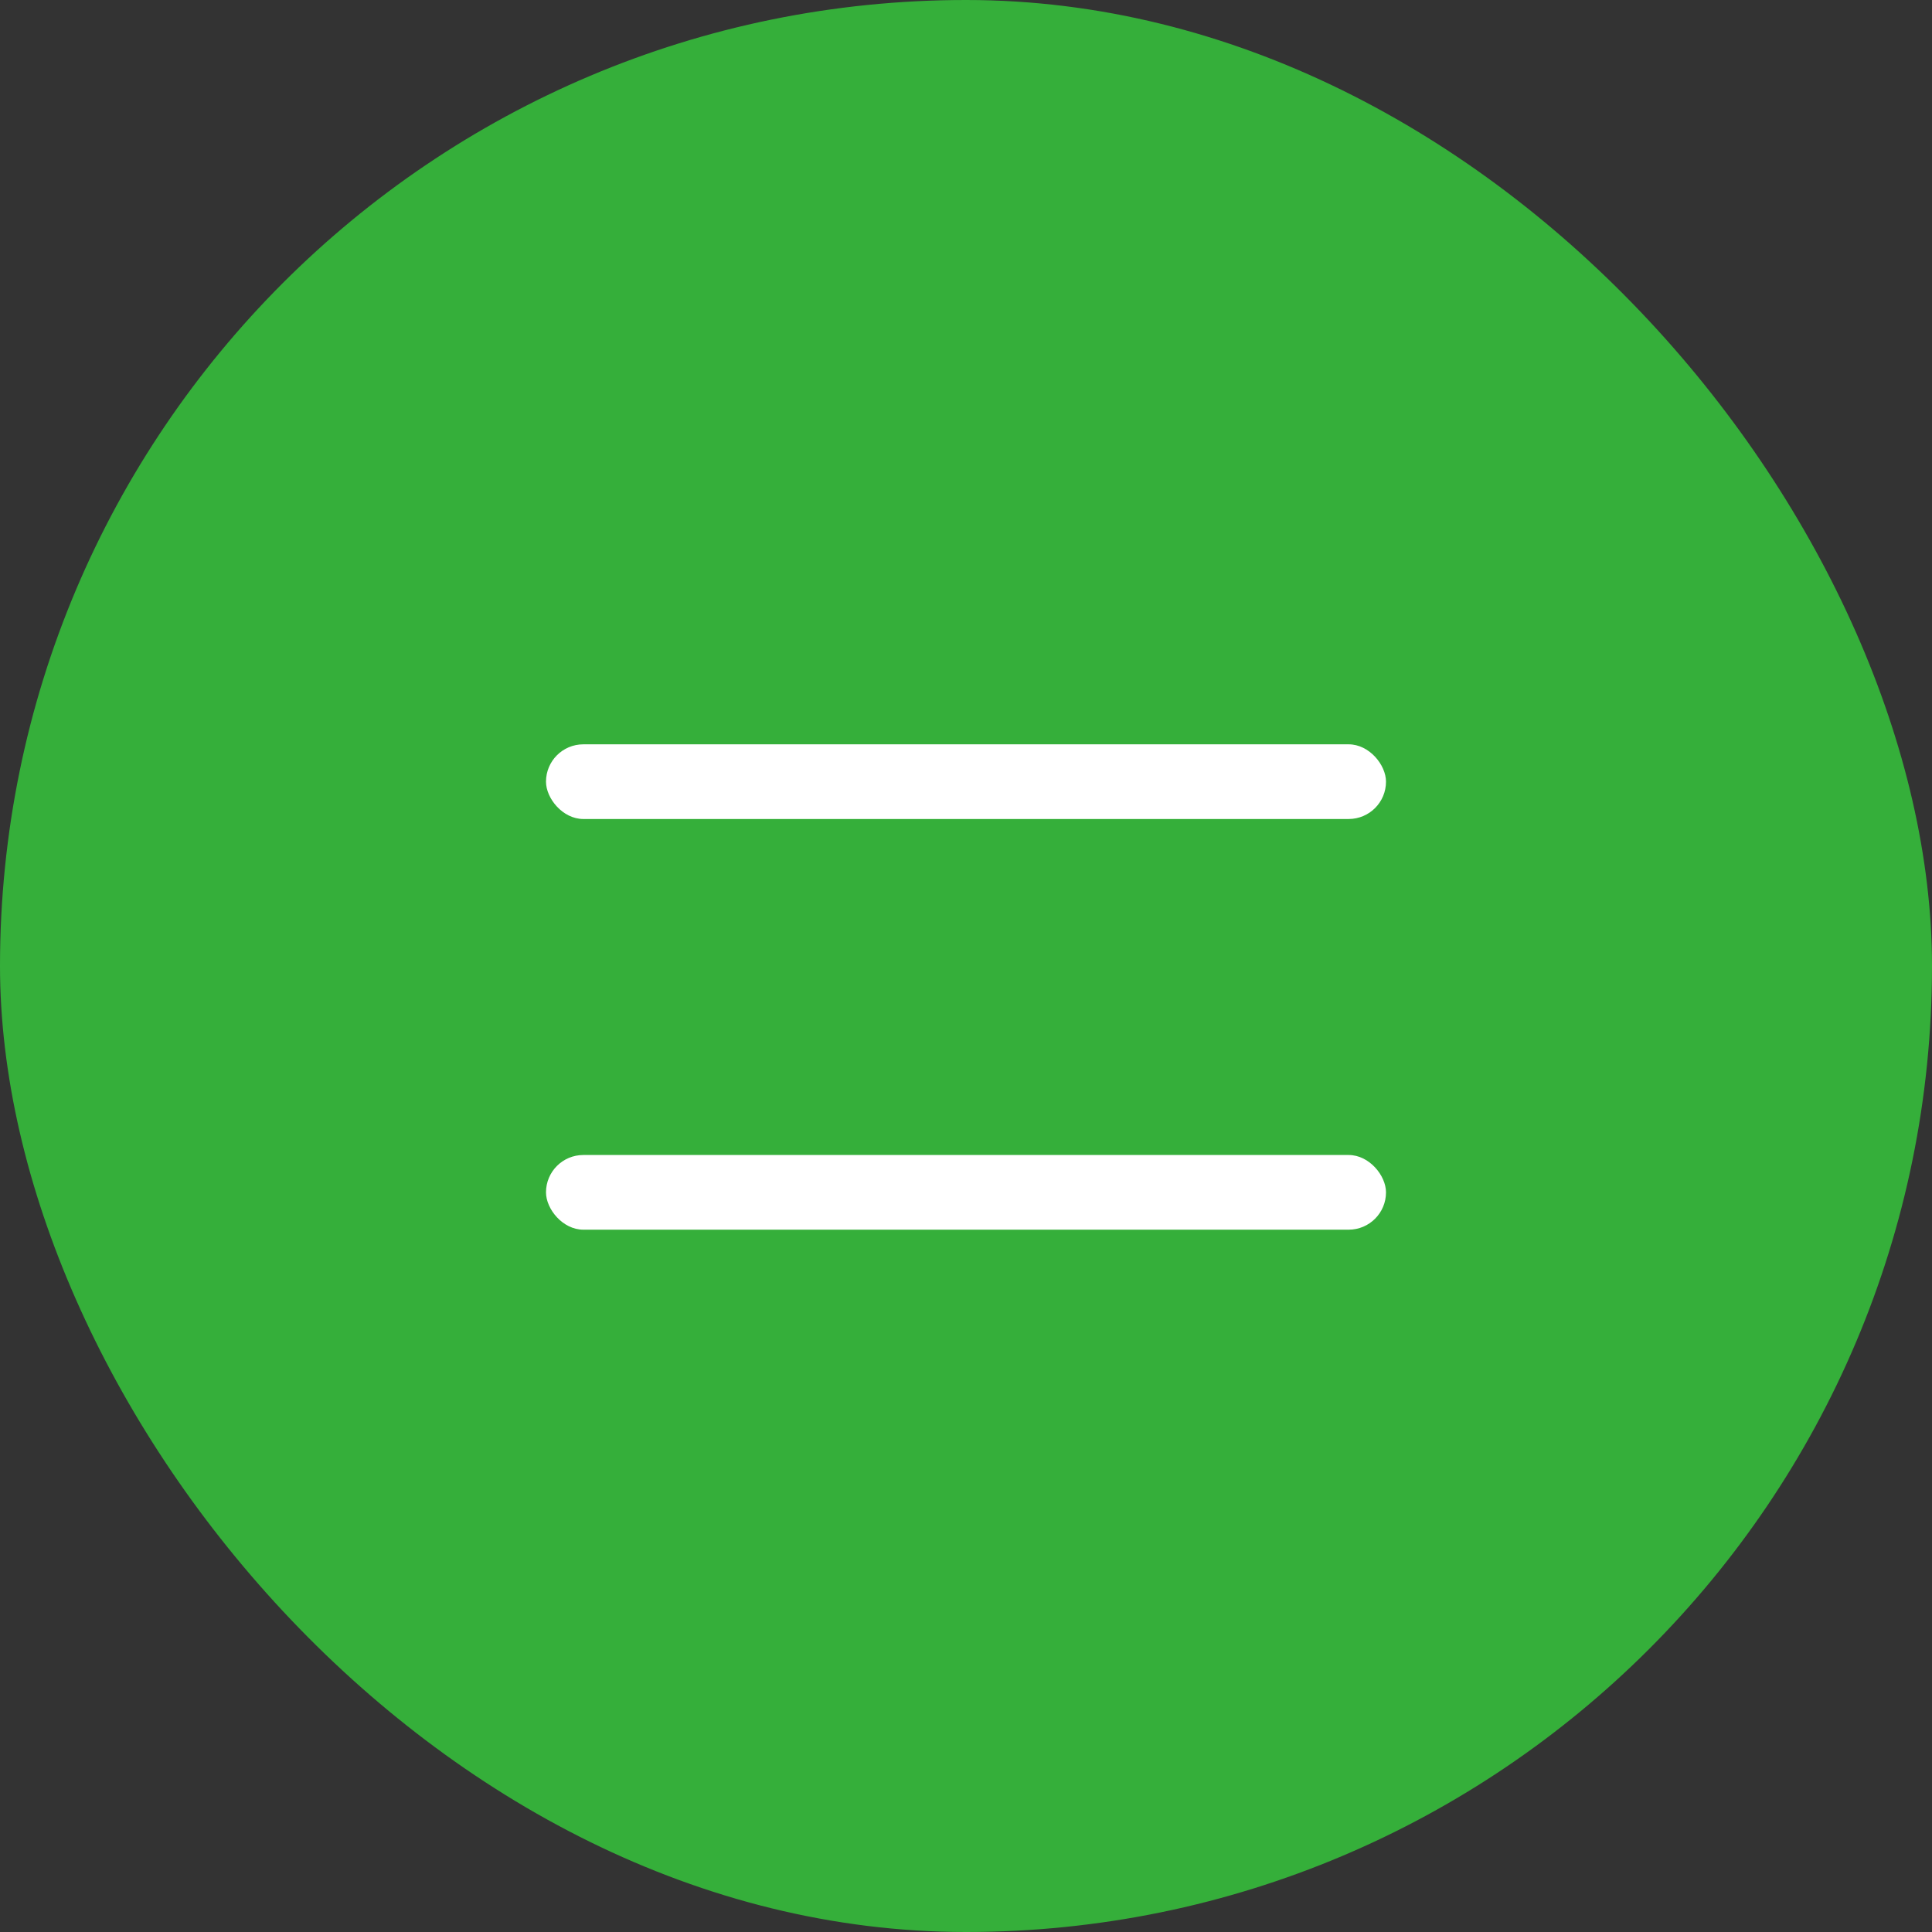
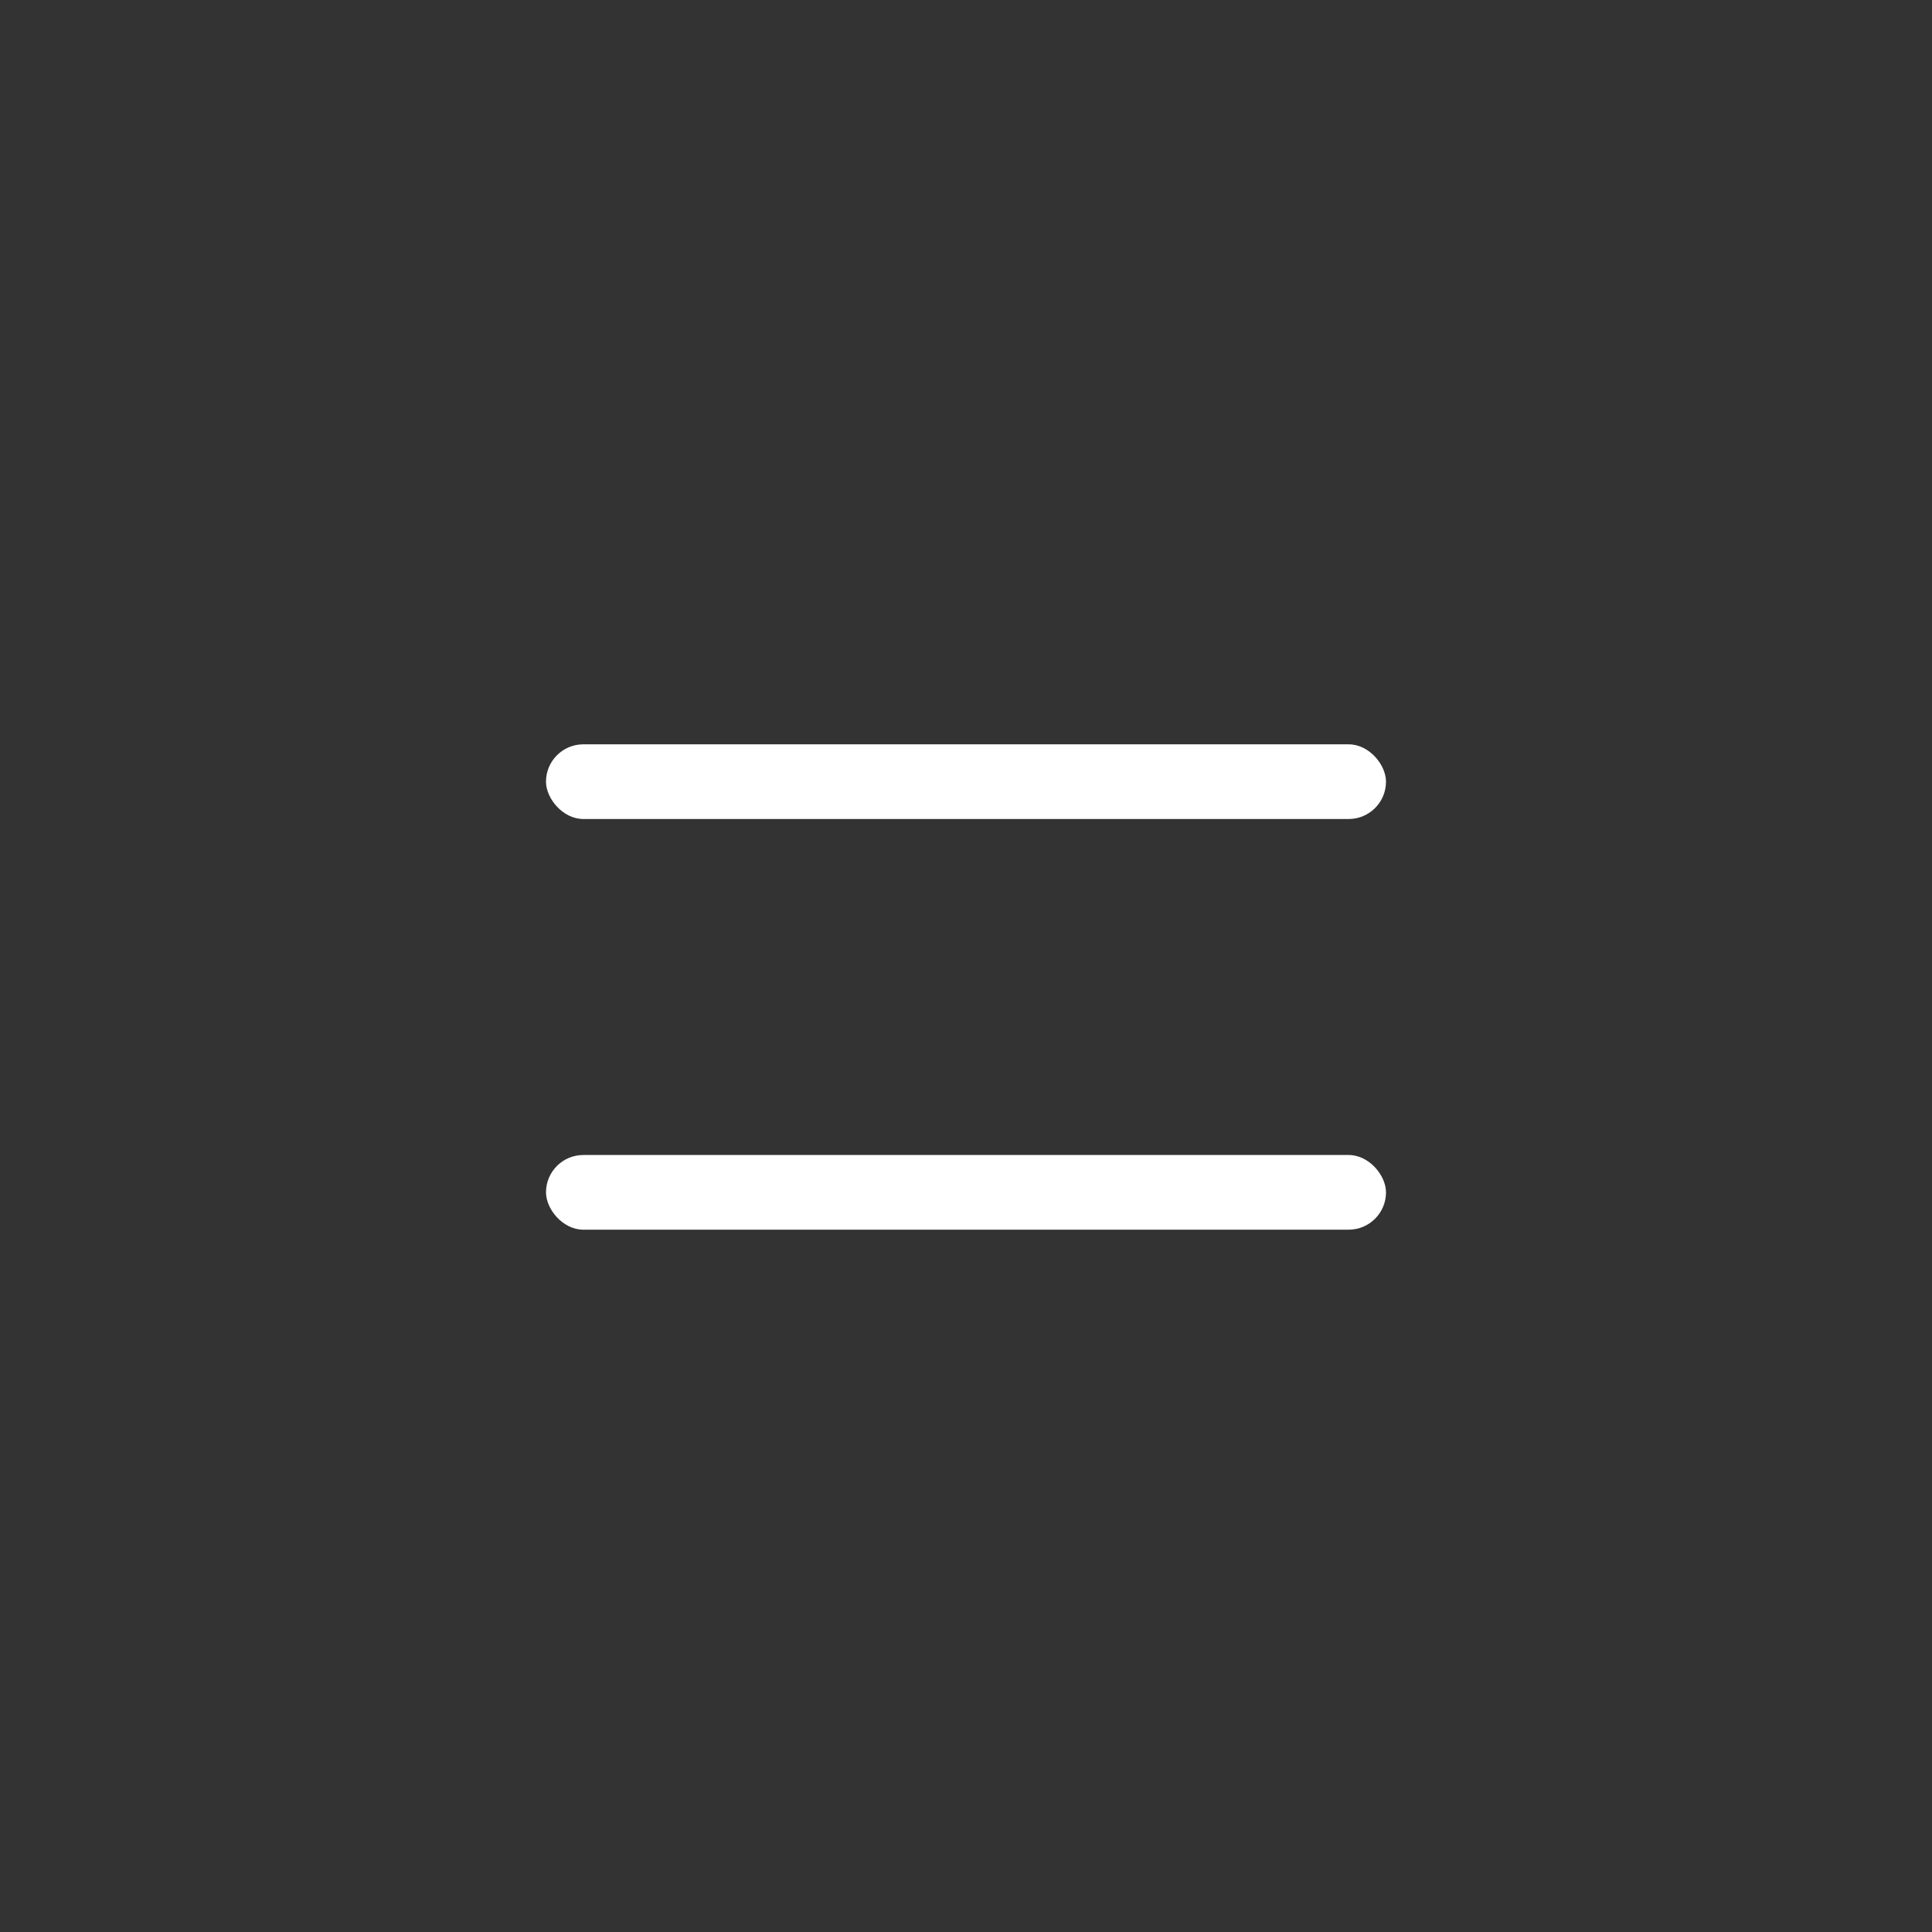
<svg xmlns="http://www.w3.org/2000/svg" width="46" height="46" viewBox="0 0 46 46" fill="none">
  <rect x="0" y="0" width="46" height="46" fill="#333333" stroke="none" />
-   <rect width="46" height="46" rx="23" fill="#35AF3A" />
  <rect x="13" y="17.722" width="20" height="1.778" rx="0.889" fill="white" />
  <rect x="13" y="27.5" width="20" height="1.778" rx="0.889" fill="white" />
</svg>